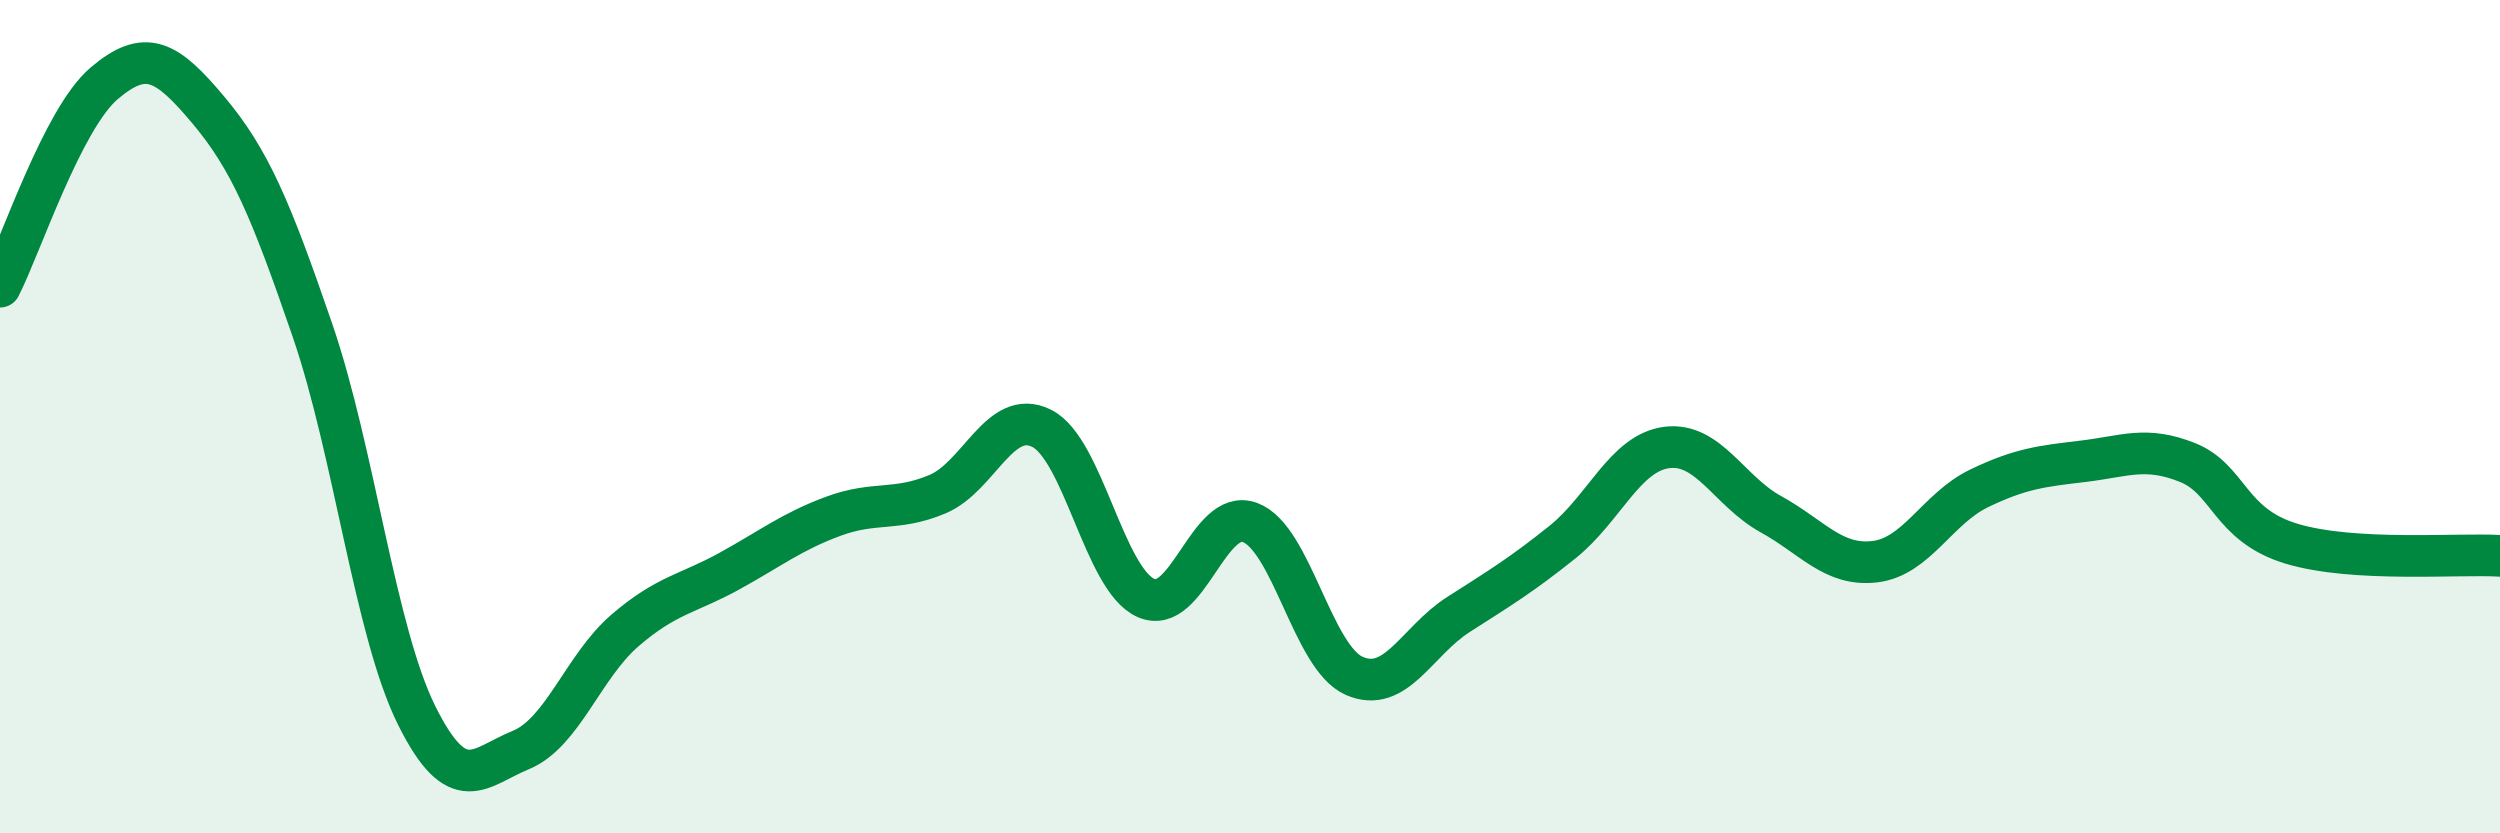
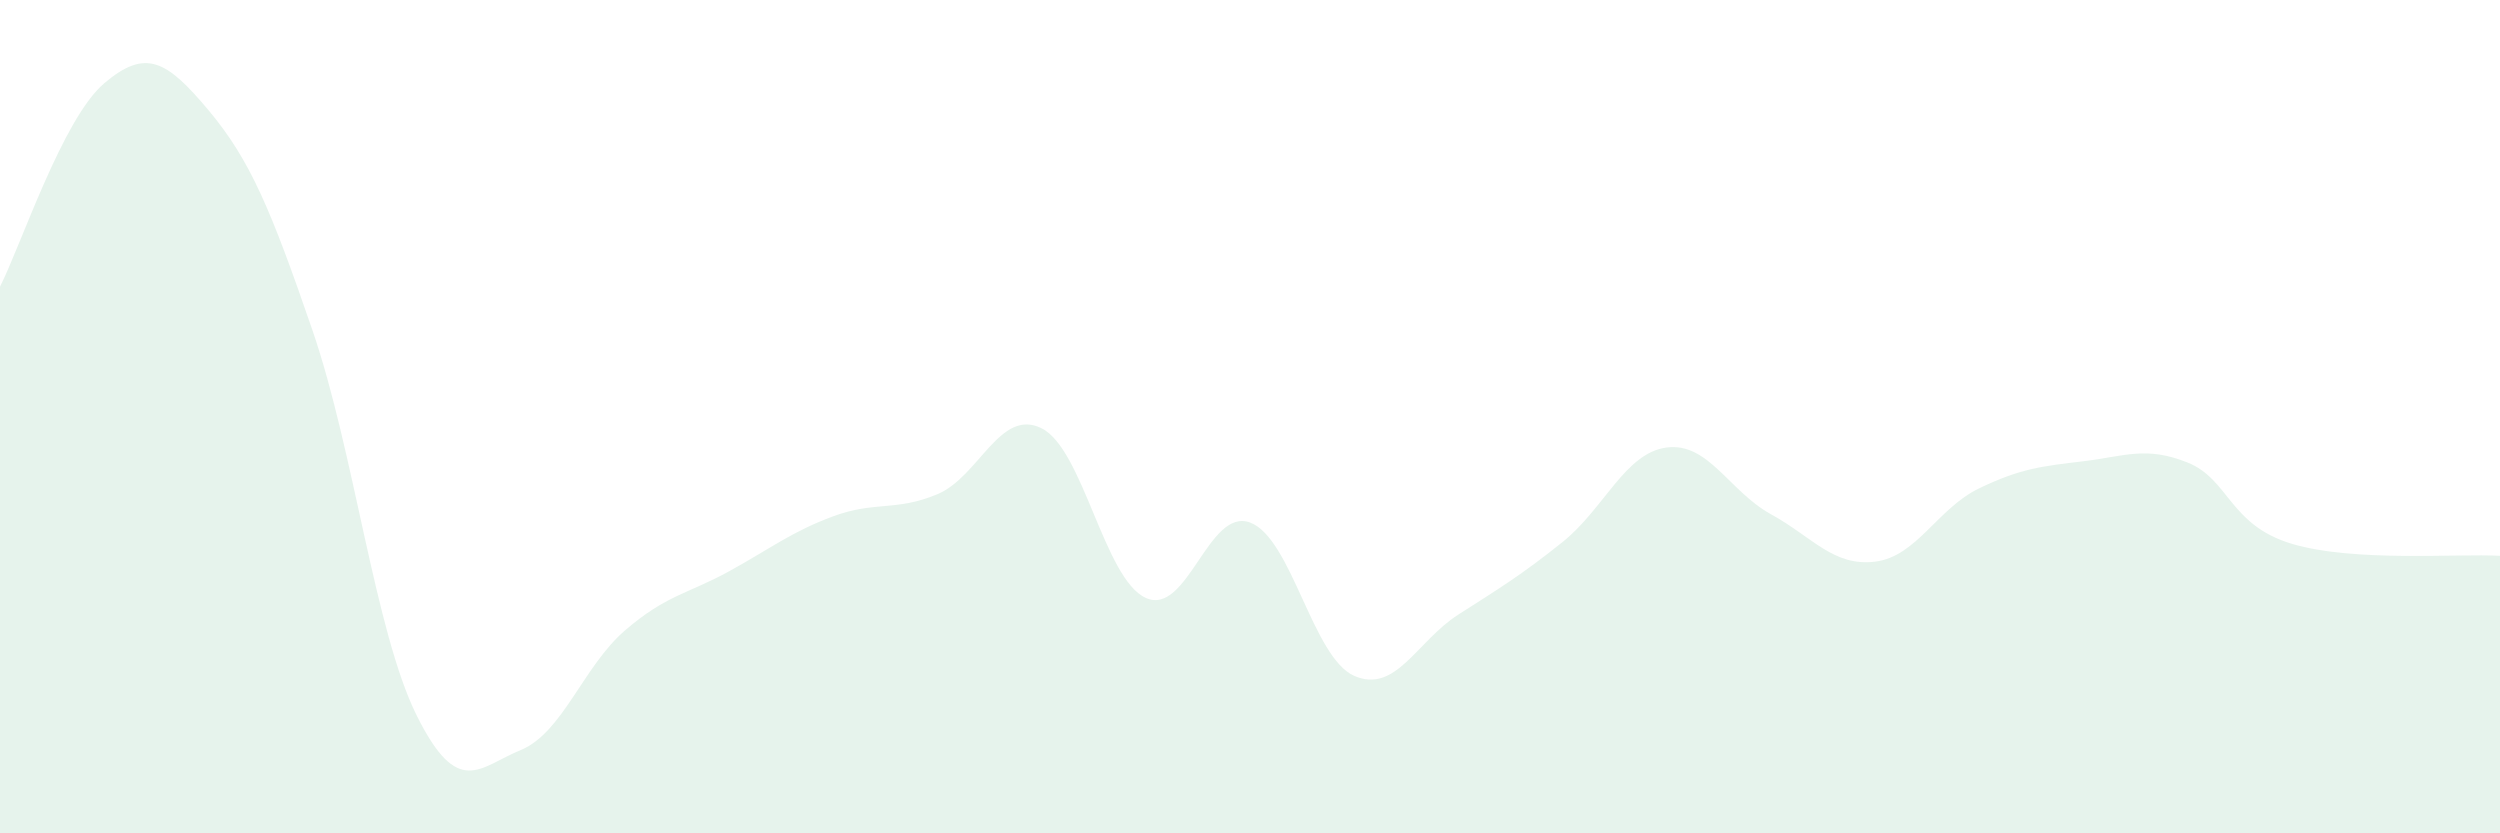
<svg xmlns="http://www.w3.org/2000/svg" width="60" height="20" viewBox="0 0 60 20">
  <path d="M 0,6.88 C 0.5,5.9 1.5,2.85 2.5,2 C 3.5,1.15 4,1.45 5,2.64 C 6,3.83 6.5,5.02 7.5,7.93 C 8.5,10.84 9,15.16 10,17.17 C 11,19.18 11.5,18.41 12.5,18 C 13.5,17.59 14,15.99 15,15.13 C 16,14.27 16.5,14.26 17.5,13.71 C 18.5,13.16 19,12.76 20,12.39 C 21,12.02 21.5,12.28 22.5,11.86 C 23.5,11.44 24,9.78 25,10.28 C 26,10.78 26.5,13.9 27.5,14.35 C 28.5,14.8 29,12.17 30,12.54 C 31,12.91 31.5,15.78 32.5,16.22 C 33.5,16.66 34,15.39 35,14.75 C 36,14.11 36.5,13.81 37.5,13.01 C 38.5,12.21 39,10.87 40,10.74 C 41,10.61 41.5,11.79 42.5,12.34 C 43.5,12.89 44,13.6 45,13.48 C 46,13.36 46.5,12.2 47.5,11.72 C 48.5,11.24 49,11.19 50,11.07 C 51,10.95 51.5,10.7 52.5,11.1 C 53.5,11.5 53.5,12.6 55,13.05 C 56.5,13.5 59,13.28 60,13.34L60 20L0 20Z" fill="#008740" opacity="0.1" stroke-linecap="round" stroke-linejoin="round" />
-   <path d="M 0,6.88 C 0.5,5.9 1.5,2.85 2.5,2 C 3.5,1.15 4,1.45 5,2.64 C 6,3.83 6.5,5.02 7.5,7.93 C 8.5,10.84 9,15.16 10,17.17 C 11,19.18 11.5,18.41 12.5,18 C 13.5,17.59 14,15.99 15,15.13 C 16,14.27 16.5,14.26 17.5,13.71 C 18.5,13.16 19,12.76 20,12.39 C 21,12.02 21.5,12.28 22.5,11.86 C 23.5,11.44 24,9.78 25,10.28 C 26,10.78 26.5,13.9 27.5,14.35 C 28.5,14.8 29,12.17 30,12.54 C 31,12.91 31.5,15.78 32.5,16.22 C 33.5,16.66 34,15.39 35,14.75 C 36,14.11 36.5,13.81 37.5,13.01 C 38.5,12.21 39,10.87 40,10.74 C 41,10.61 41.5,11.79 42.5,12.34 C 43.5,12.89 44,13.6 45,13.48 C 46,13.36 46.5,12.2 47.5,11.72 C 48.5,11.24 49,11.19 50,11.07 C 51,10.95 51.5,10.7 52.5,11.1 C 53.5,11.5 53.5,12.6 55,13.05 C 56.5,13.5 59,13.28 60,13.34" stroke="#008740" stroke-width="1" fill="none" stroke-linecap="round" stroke-linejoin="round" />
</svg>